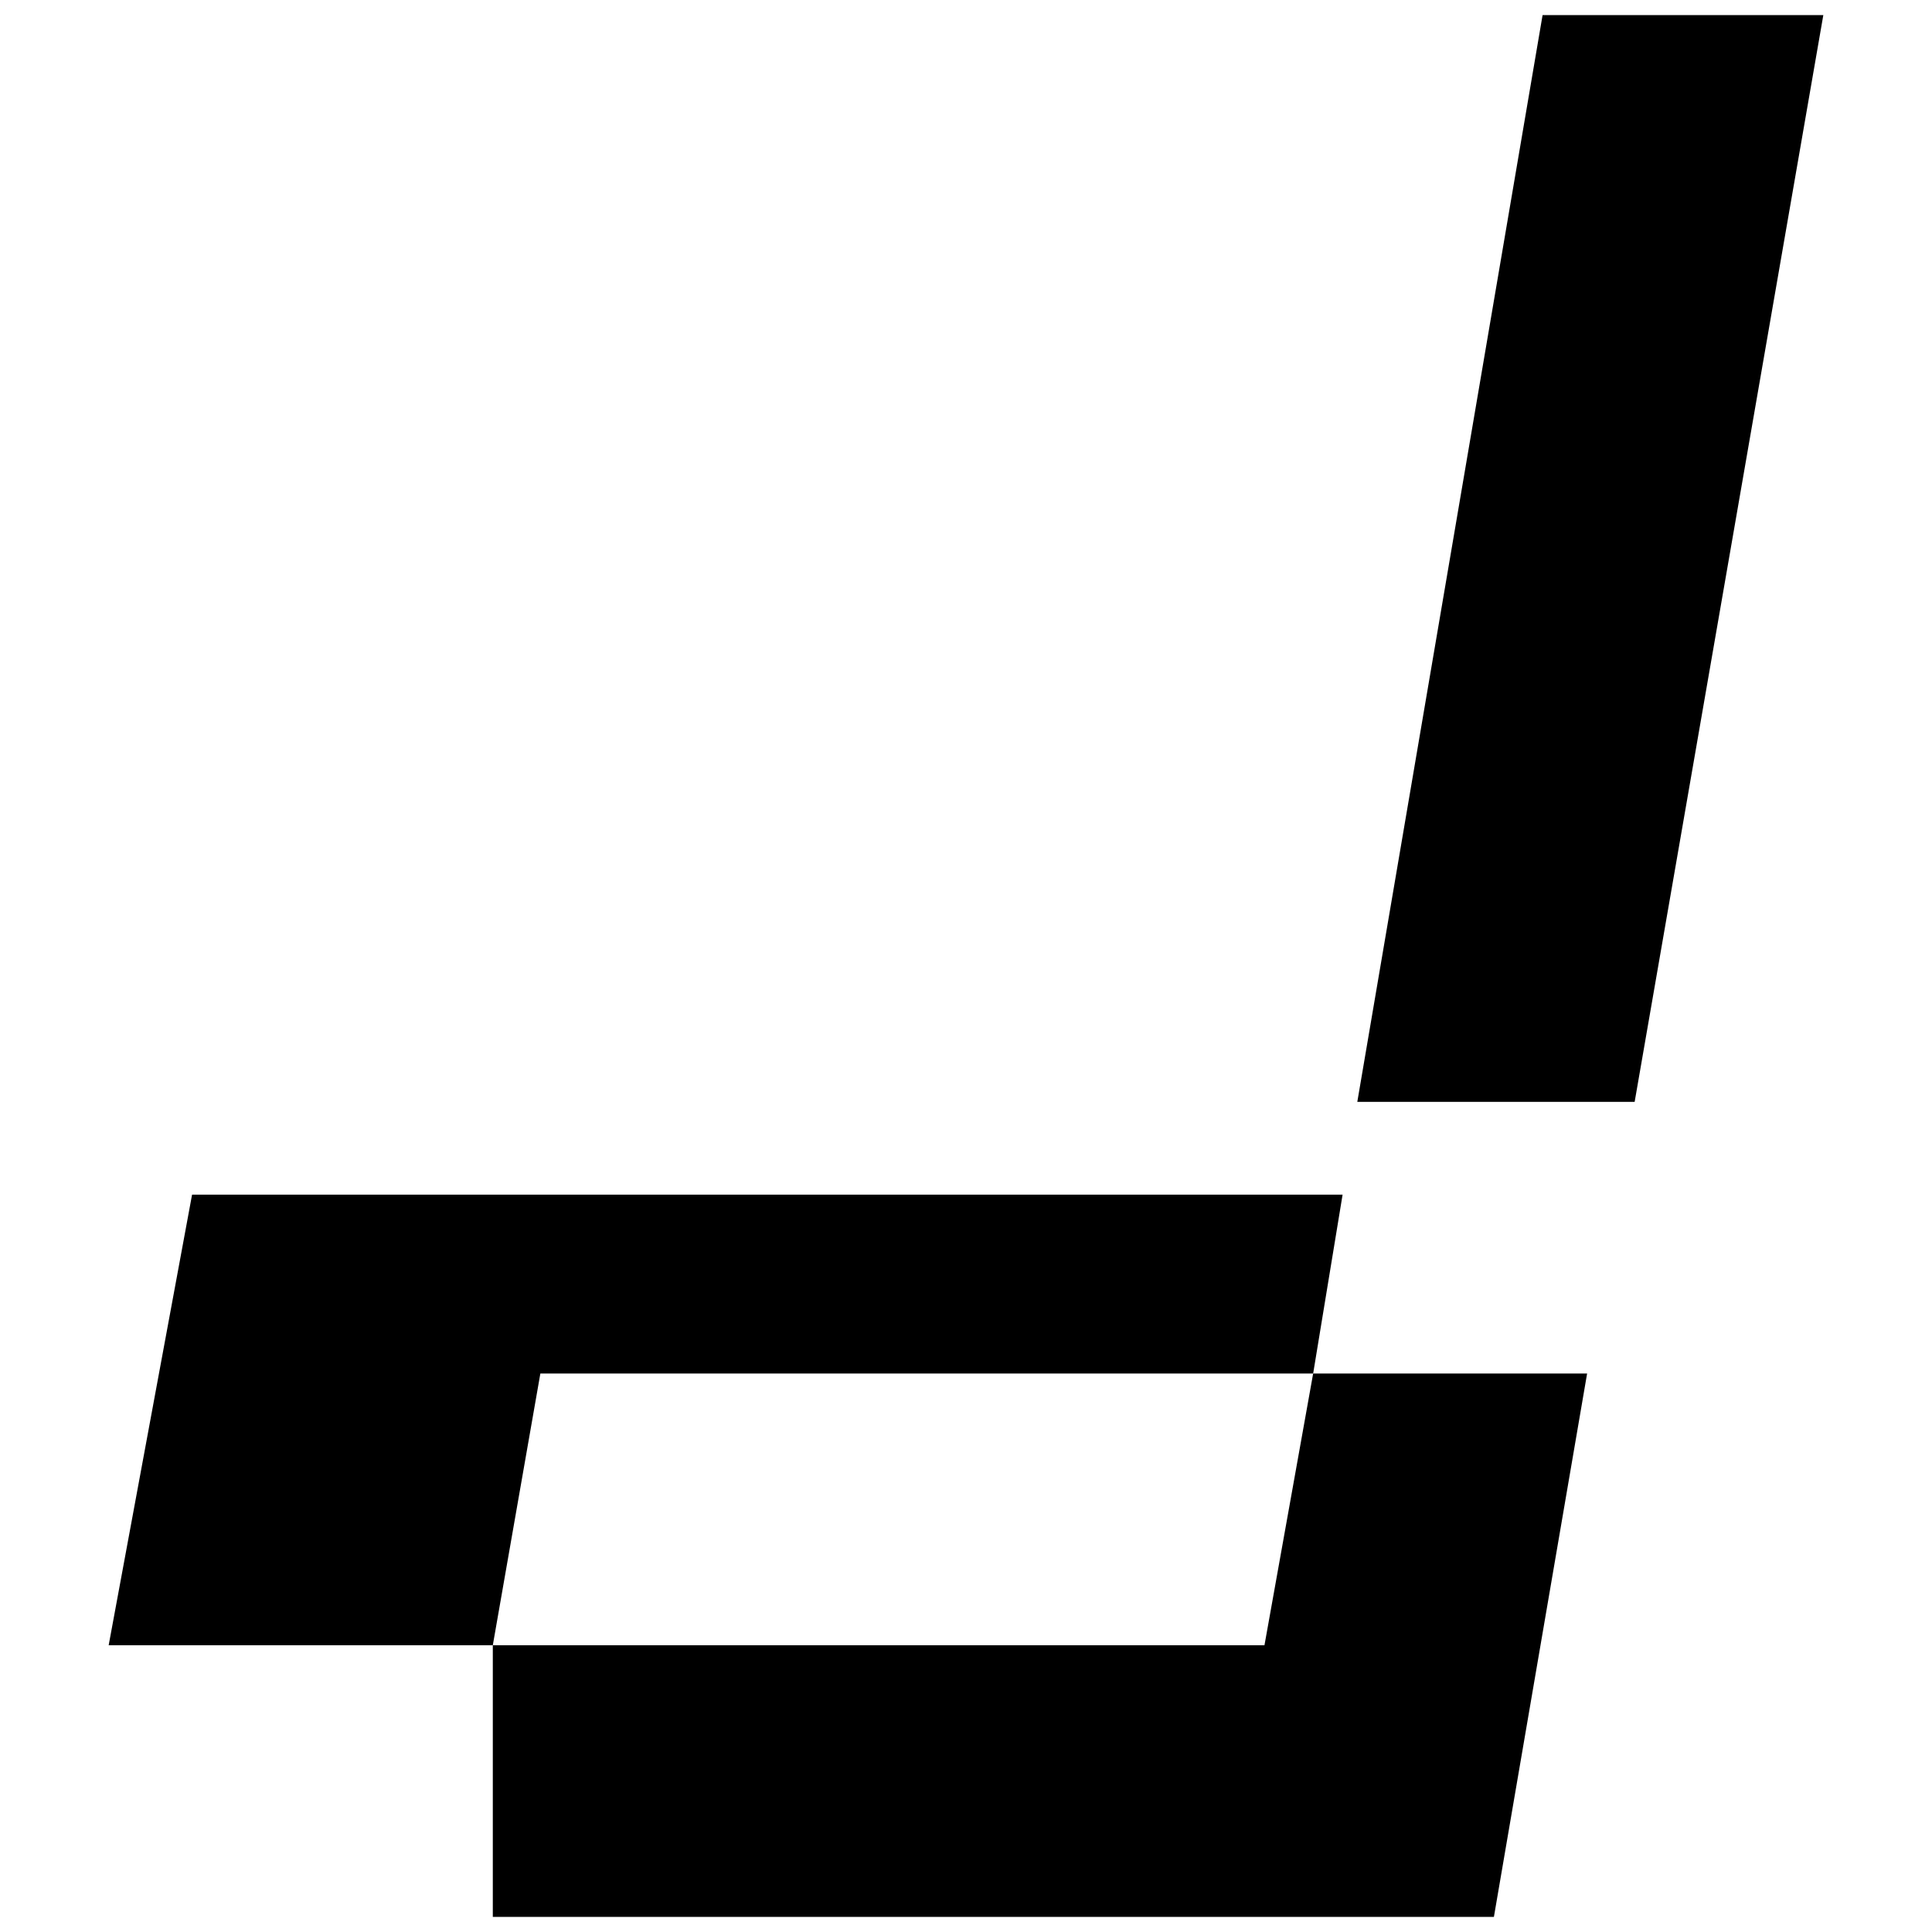
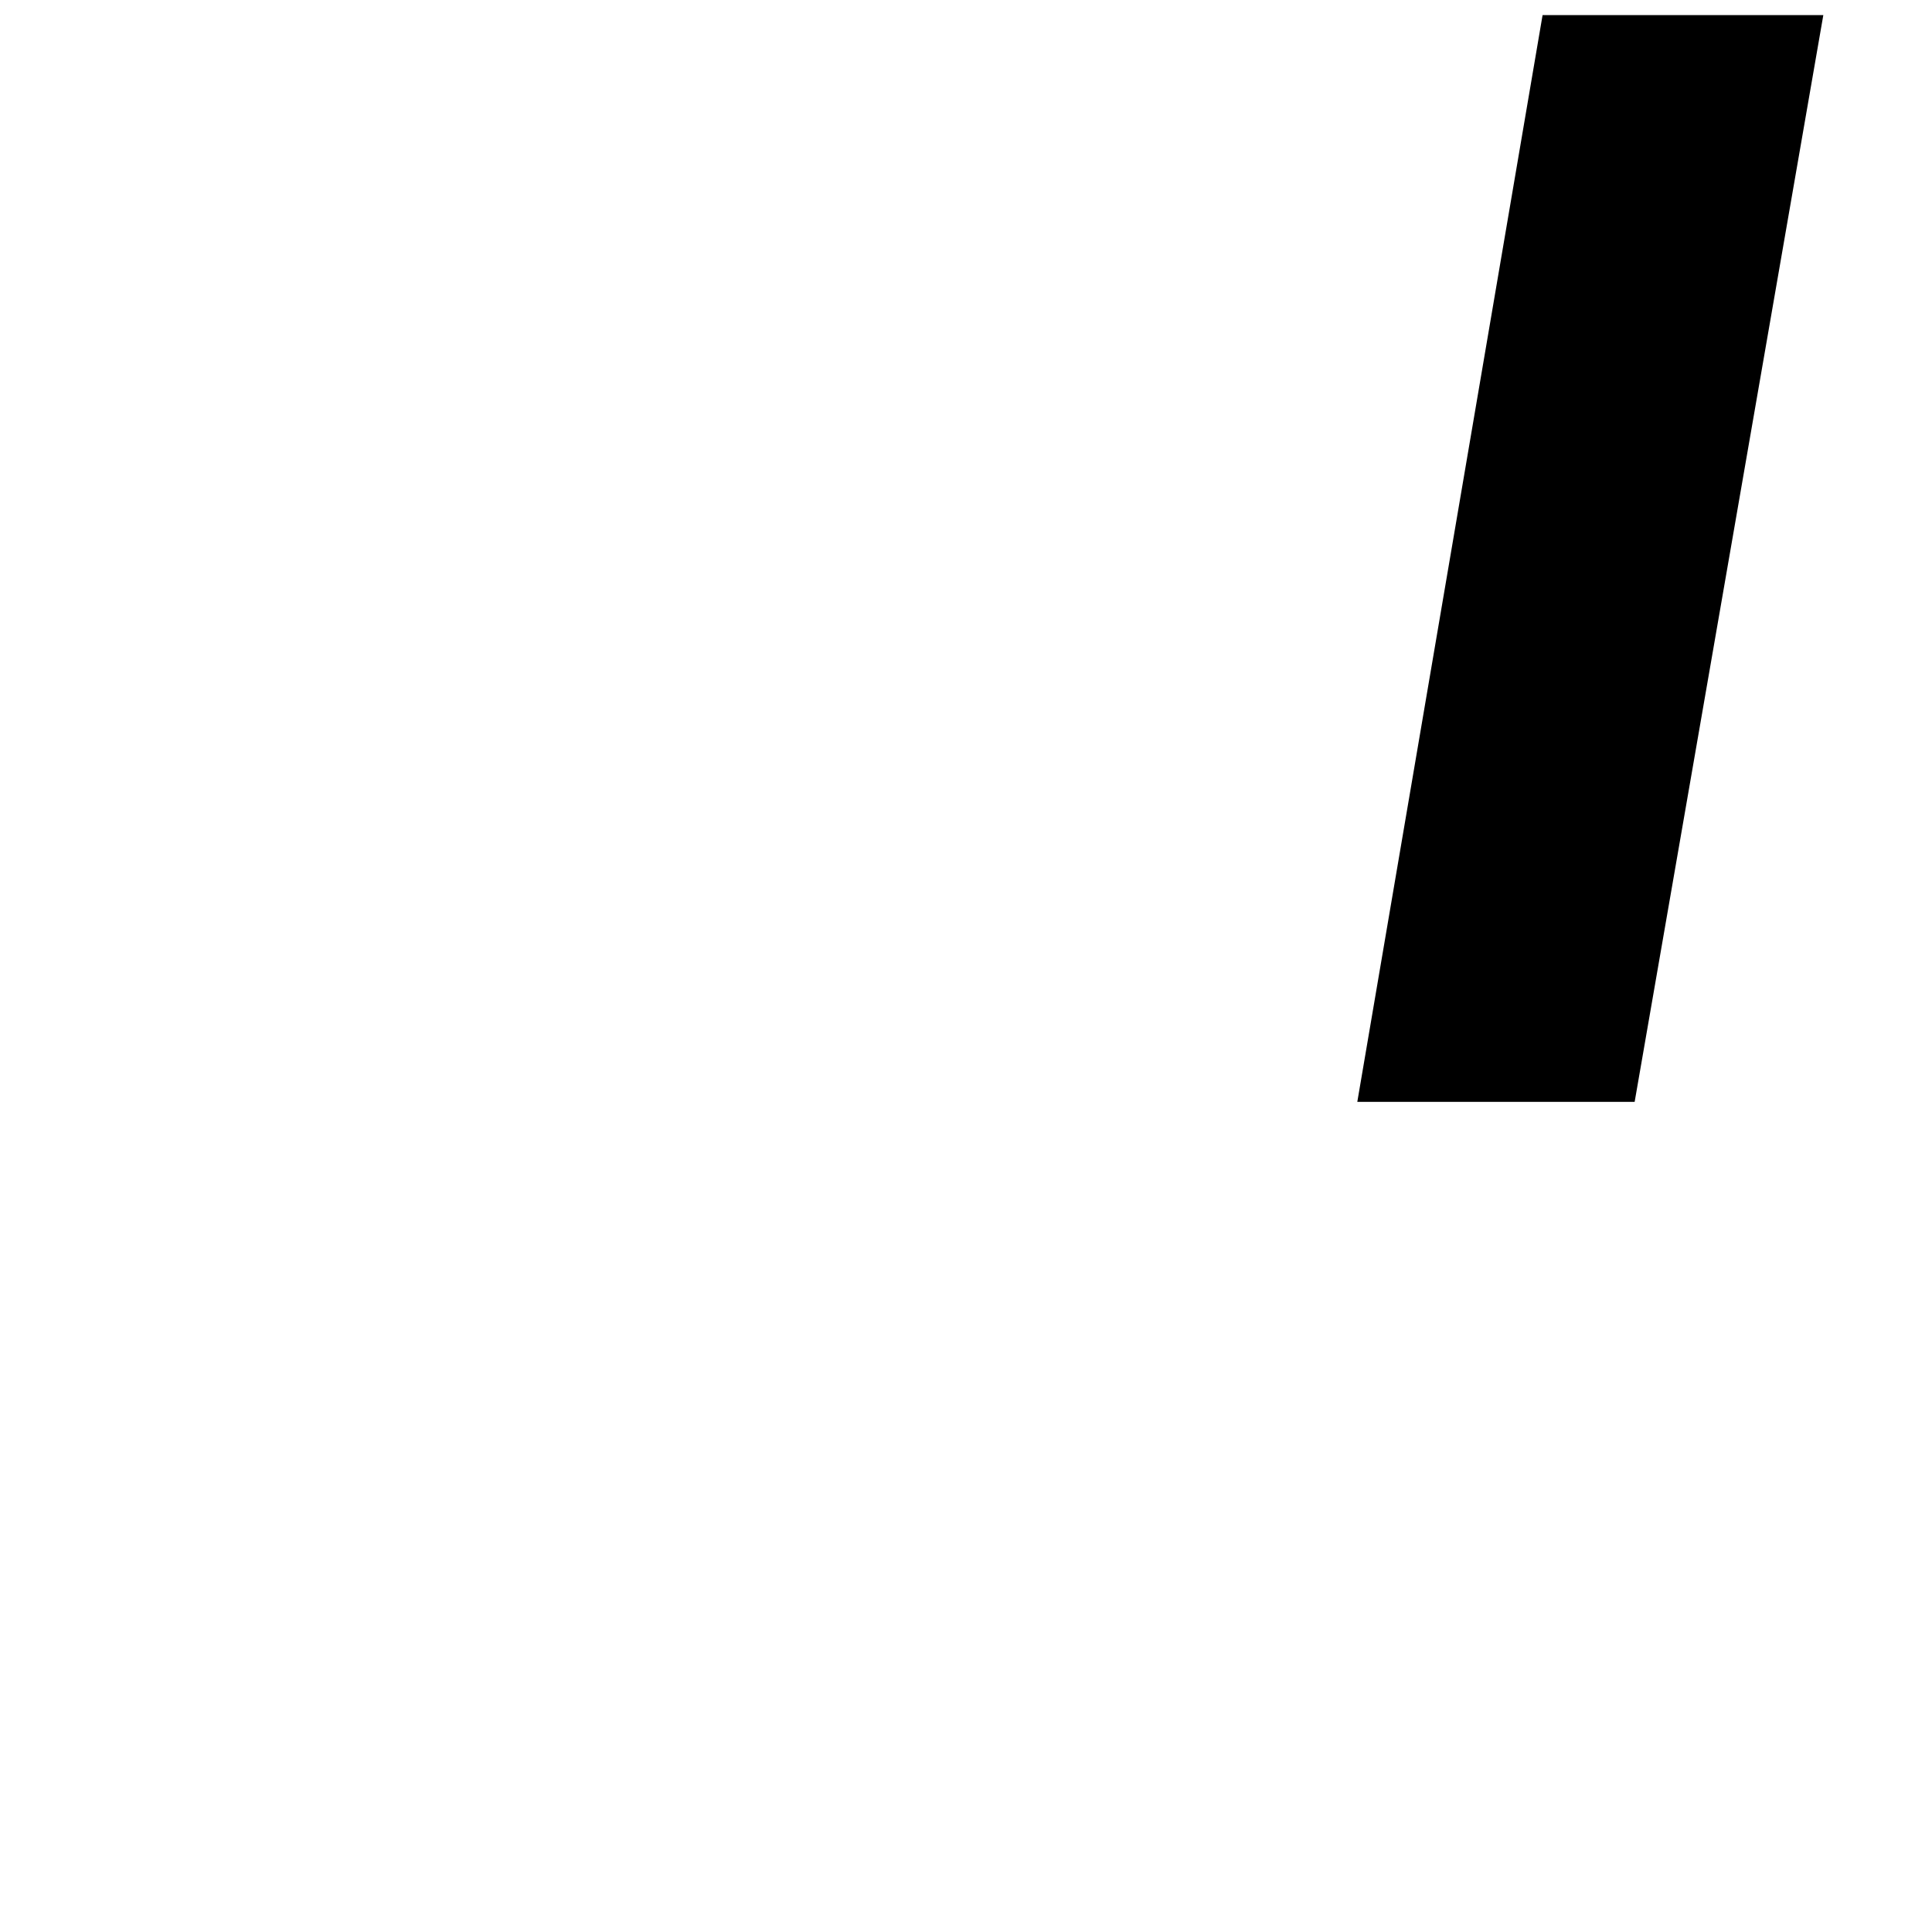
<svg xmlns="http://www.w3.org/2000/svg" id="Livello_1" viewBox="0 0 512 512">
  <title>Favicon dinamica</title>
  <style>        polygon { fill: #000; }        @media (prefers-color-scheme: dark) {      polygon { fill: #fff; }    }  </style>
  <g id="Livello_1-2">
    <g>
-       <polygon points="355.8 316.6 348 364 143.2 364 130.6 436 28.8 436 50.9 316.6 355.8 316.6" />
-       <polygon points="420.6 364 395.9 508 322.2 508 130.6 508 130.6 436 335.1 436 348 364 420.6 364" />
      <polygon points="483.2 4 433.2 292 359.7 292 408.8 4 483.2 4" />
    </g>
  </g>
</svg>